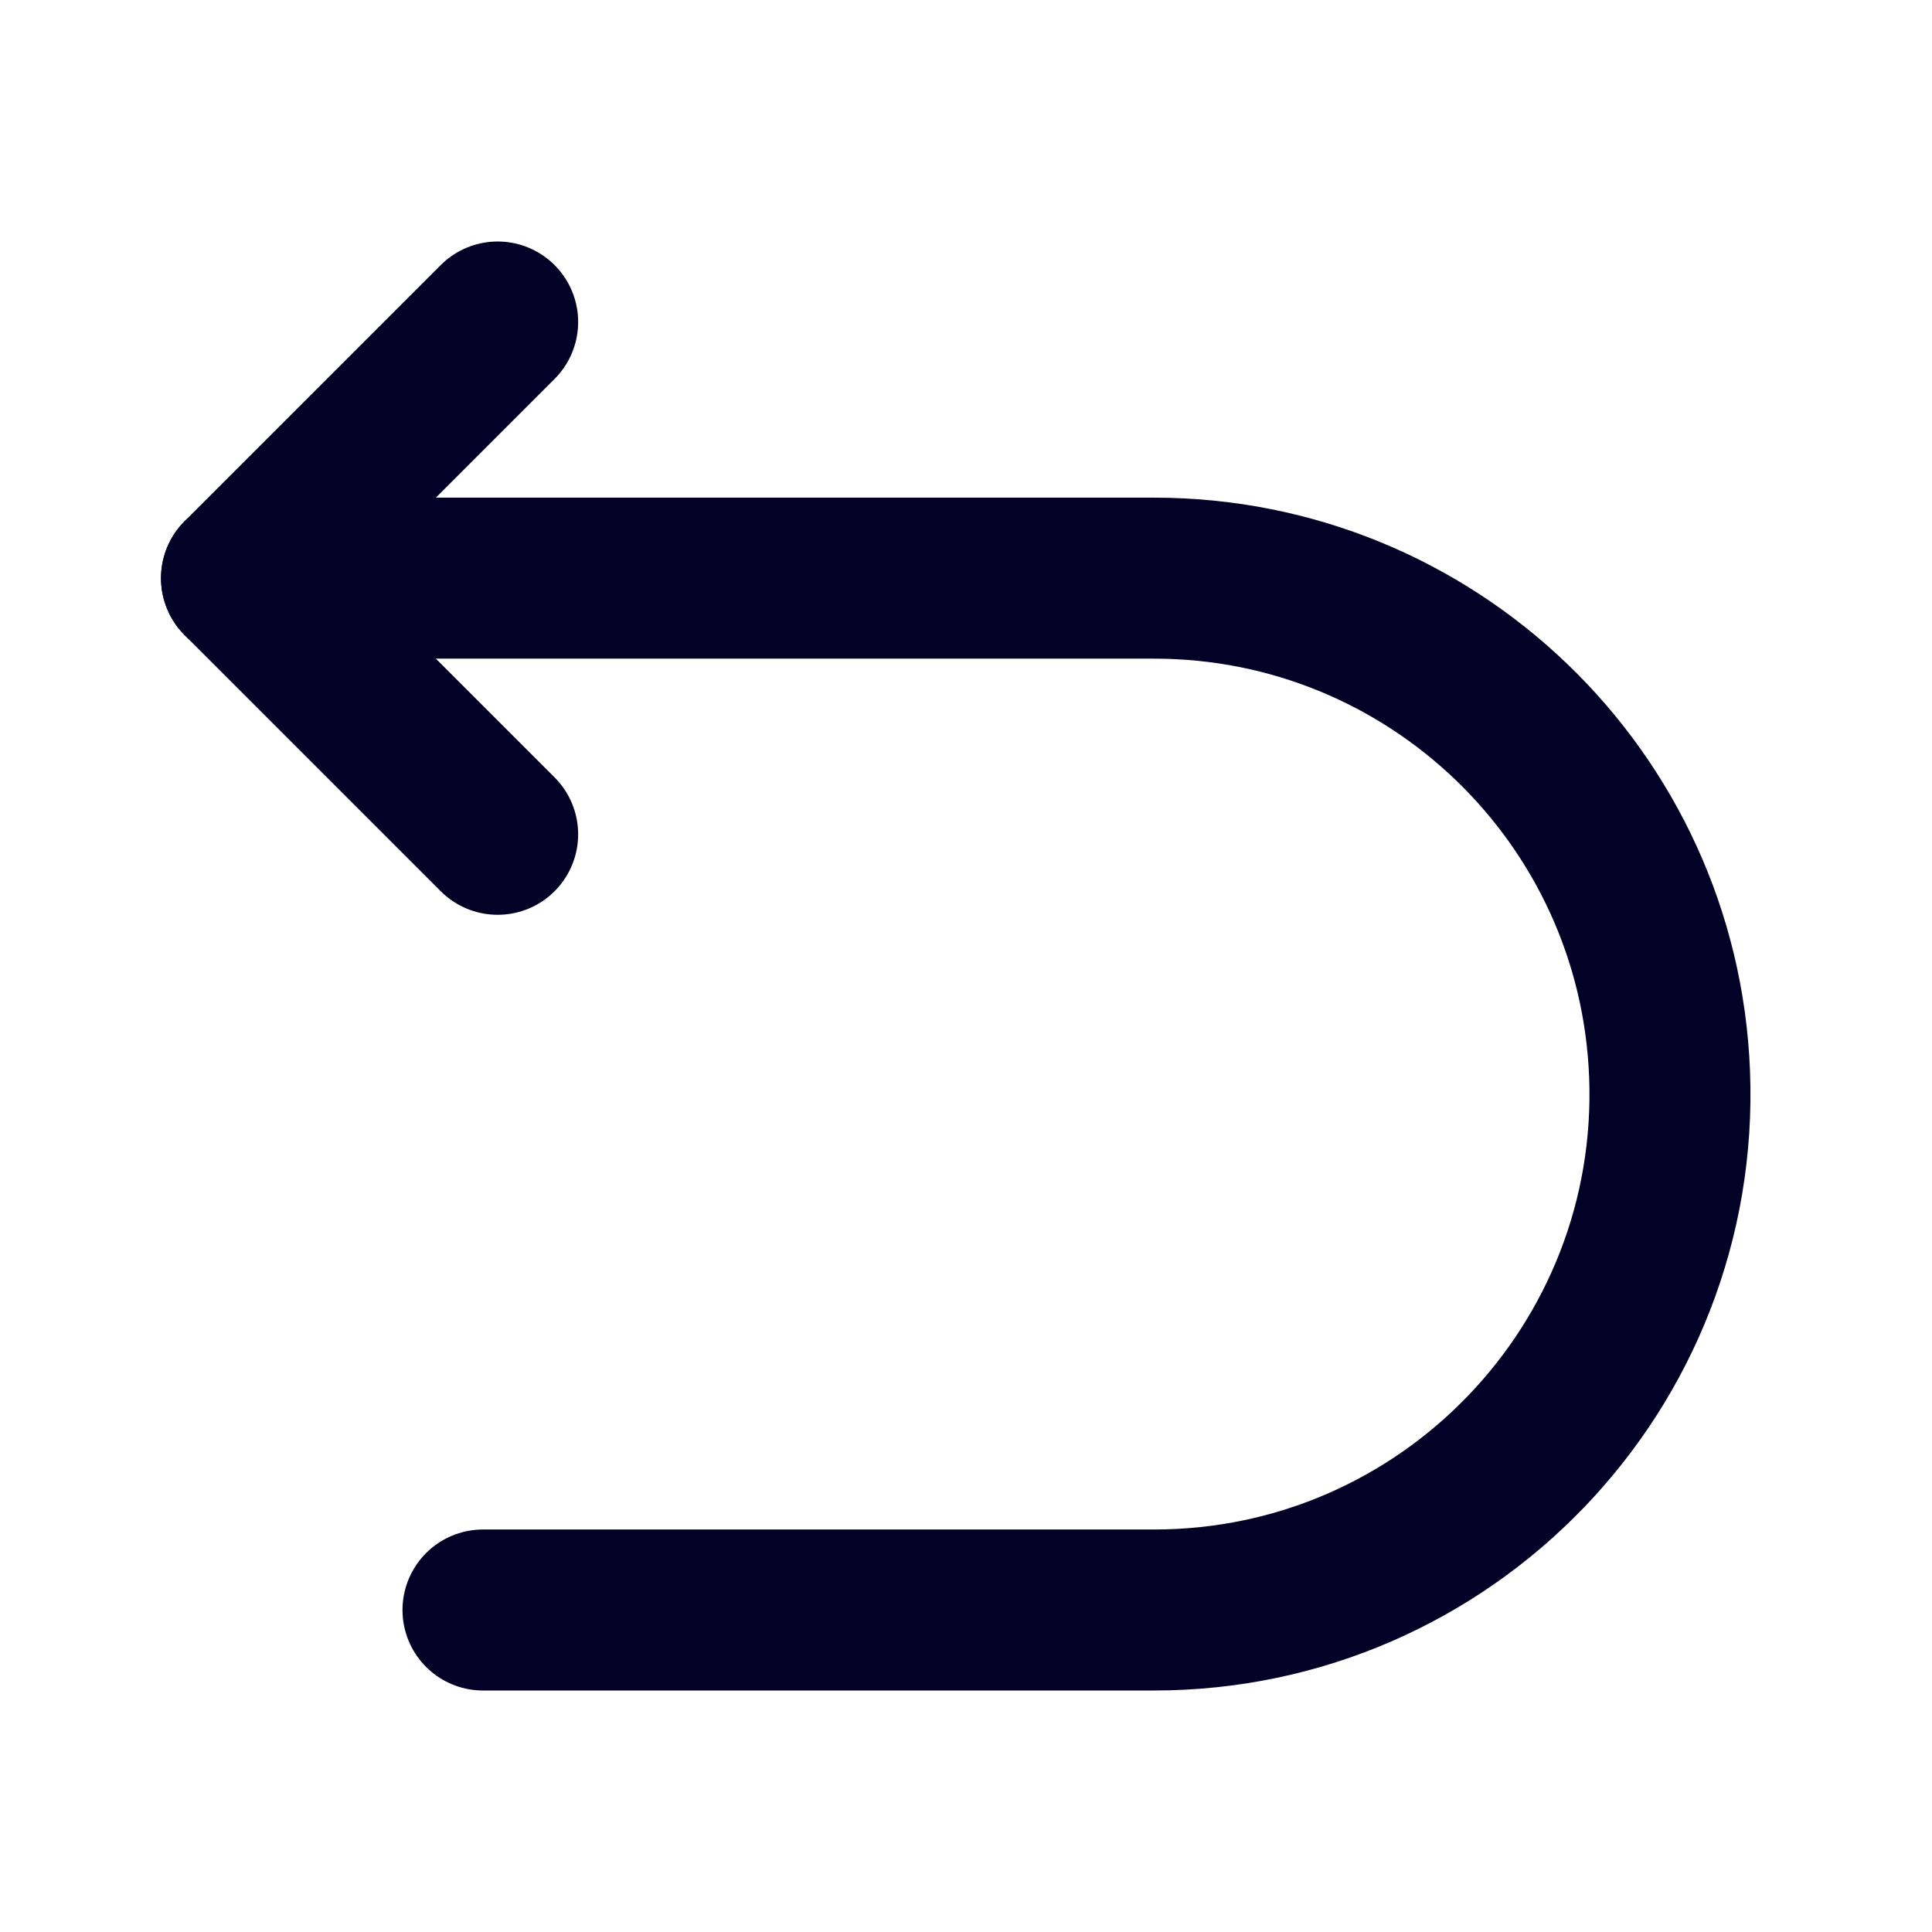
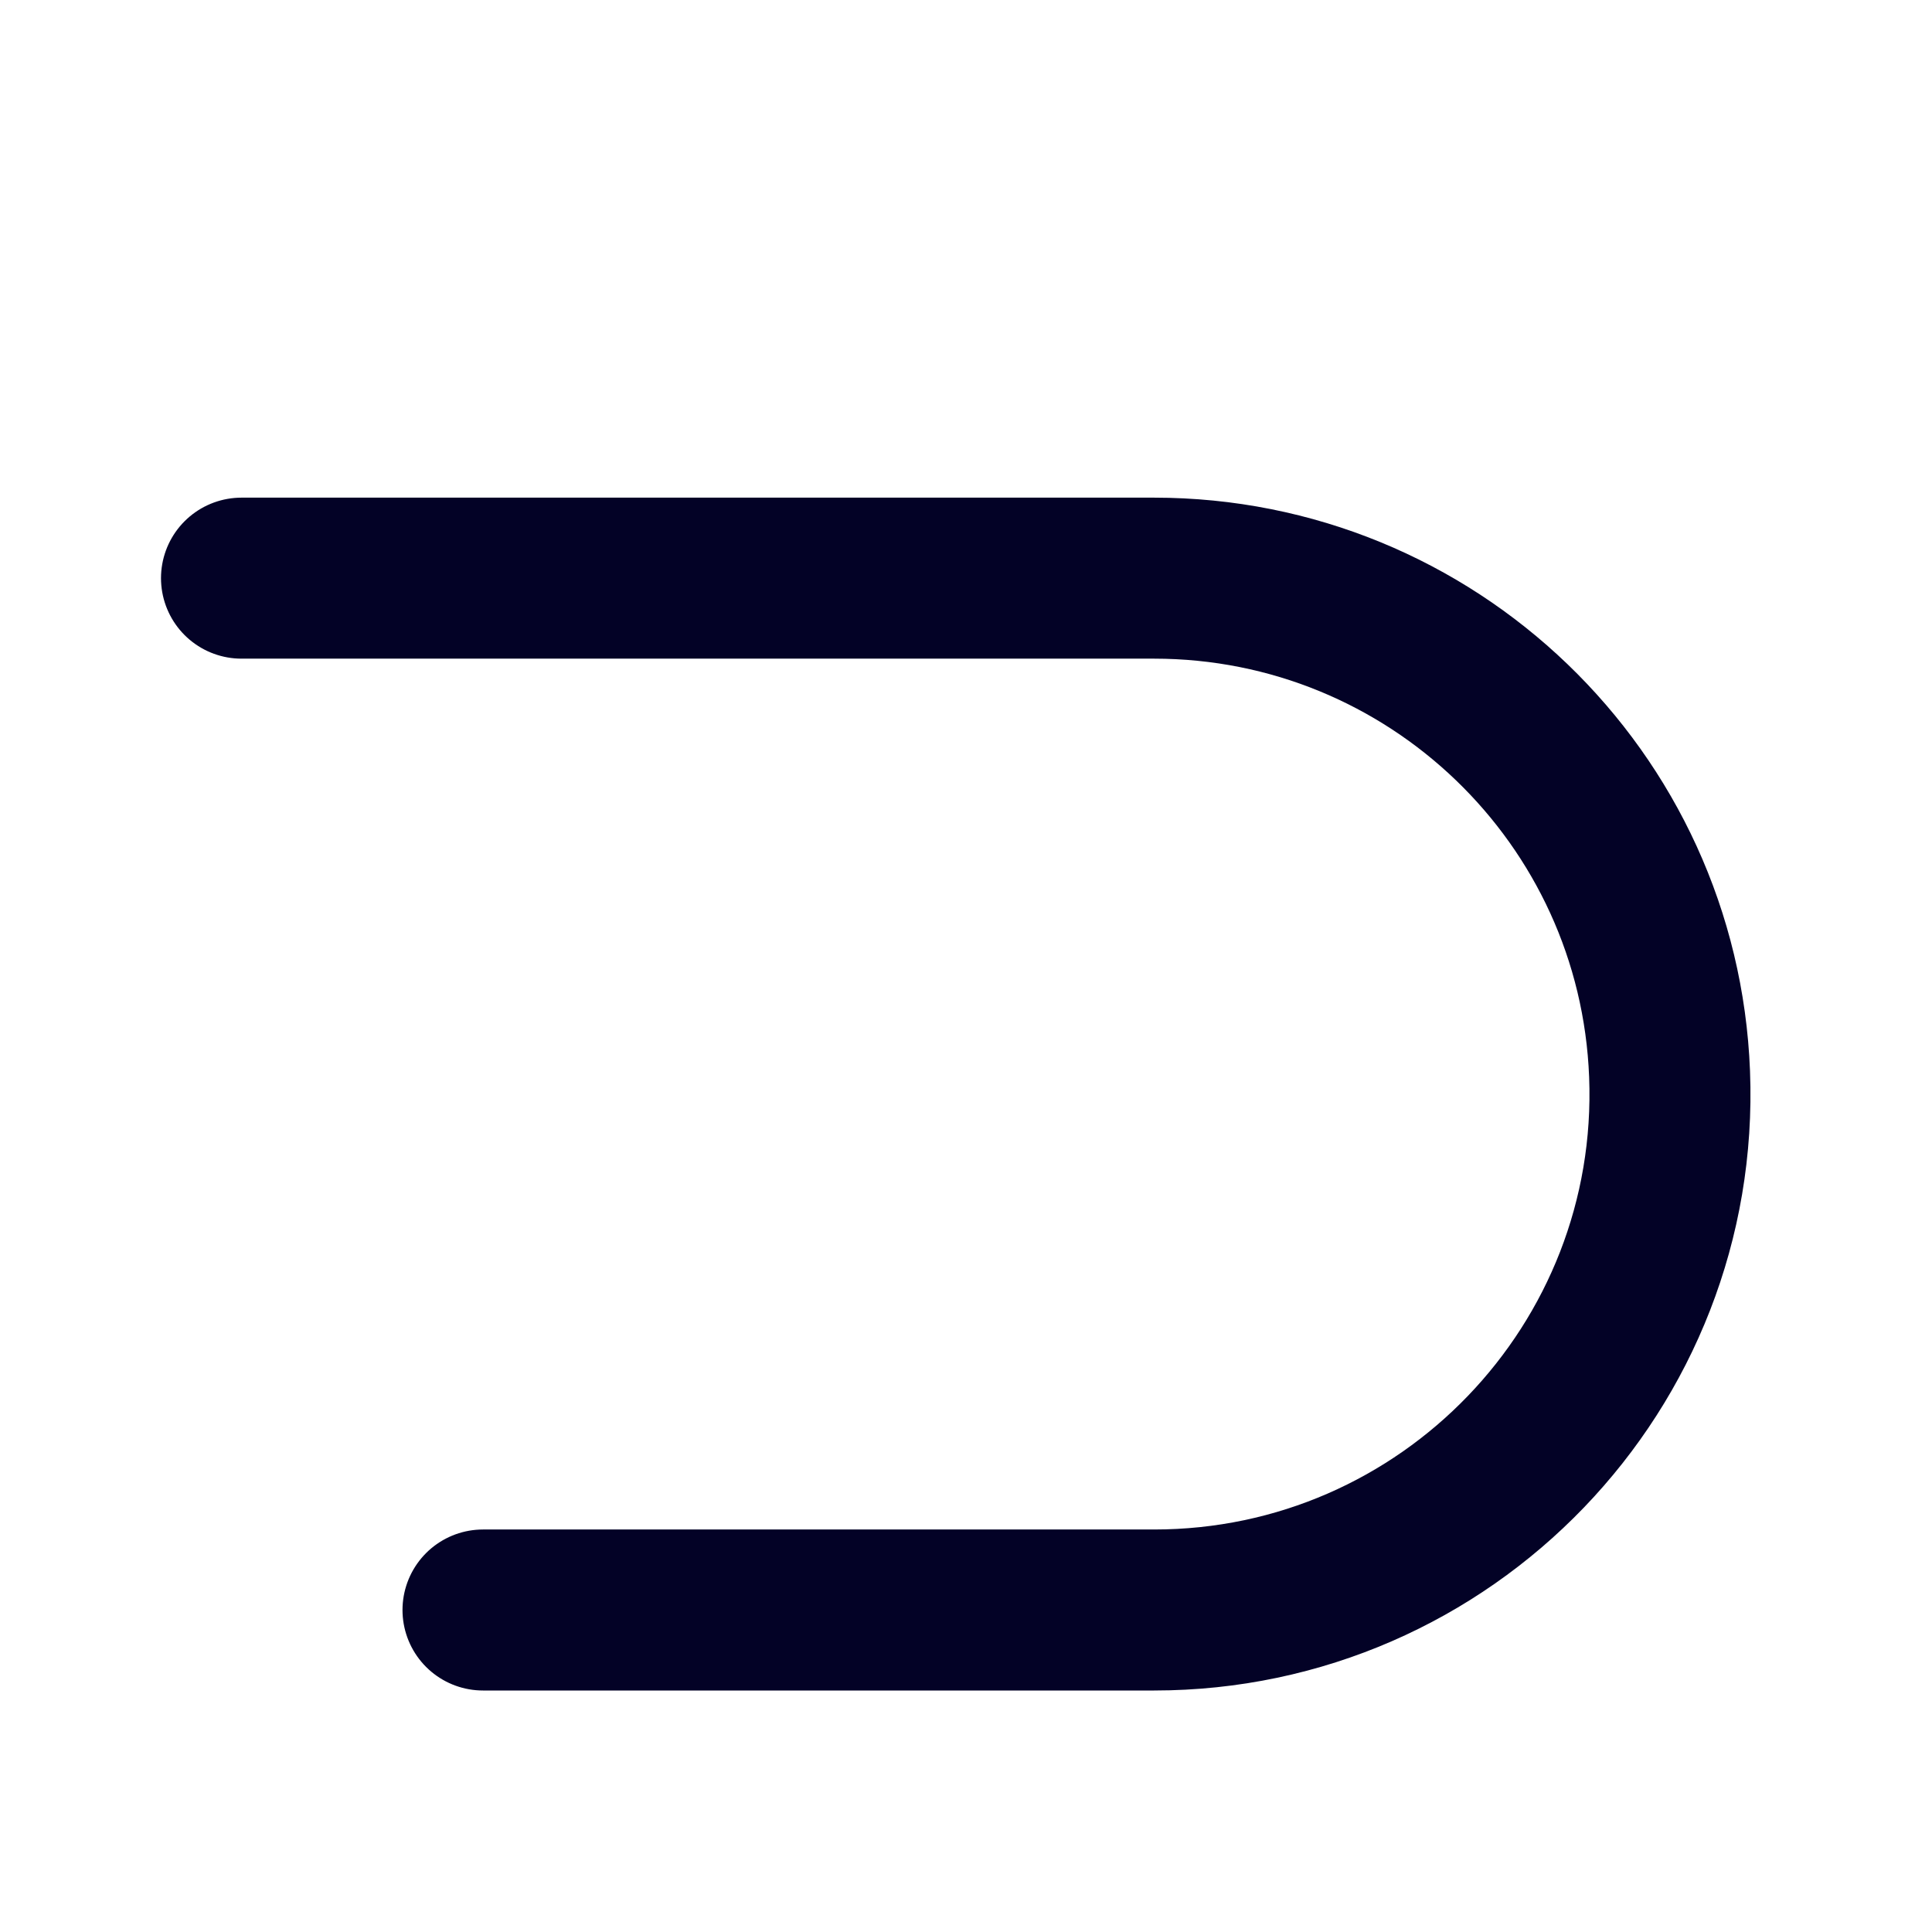
<svg xmlns="http://www.w3.org/2000/svg" width="24" height="24" viewBox="0 0 24 24" fill="none">
-   <path d="M6.182 4L3 7.182L6.182 10.364" stroke="#030226" stroke-width="2" stroke-linecap="round" stroke-linejoin="round" />
  <path d="M3 7.182H14.336C17.779 7.182 20.606 9.901 20.74 13.341C20.882 16.976 17.974 20 14.336 20H6" stroke="#030226" stroke-width="2" stroke-linecap="round" stroke-linejoin="round" />
</svg>